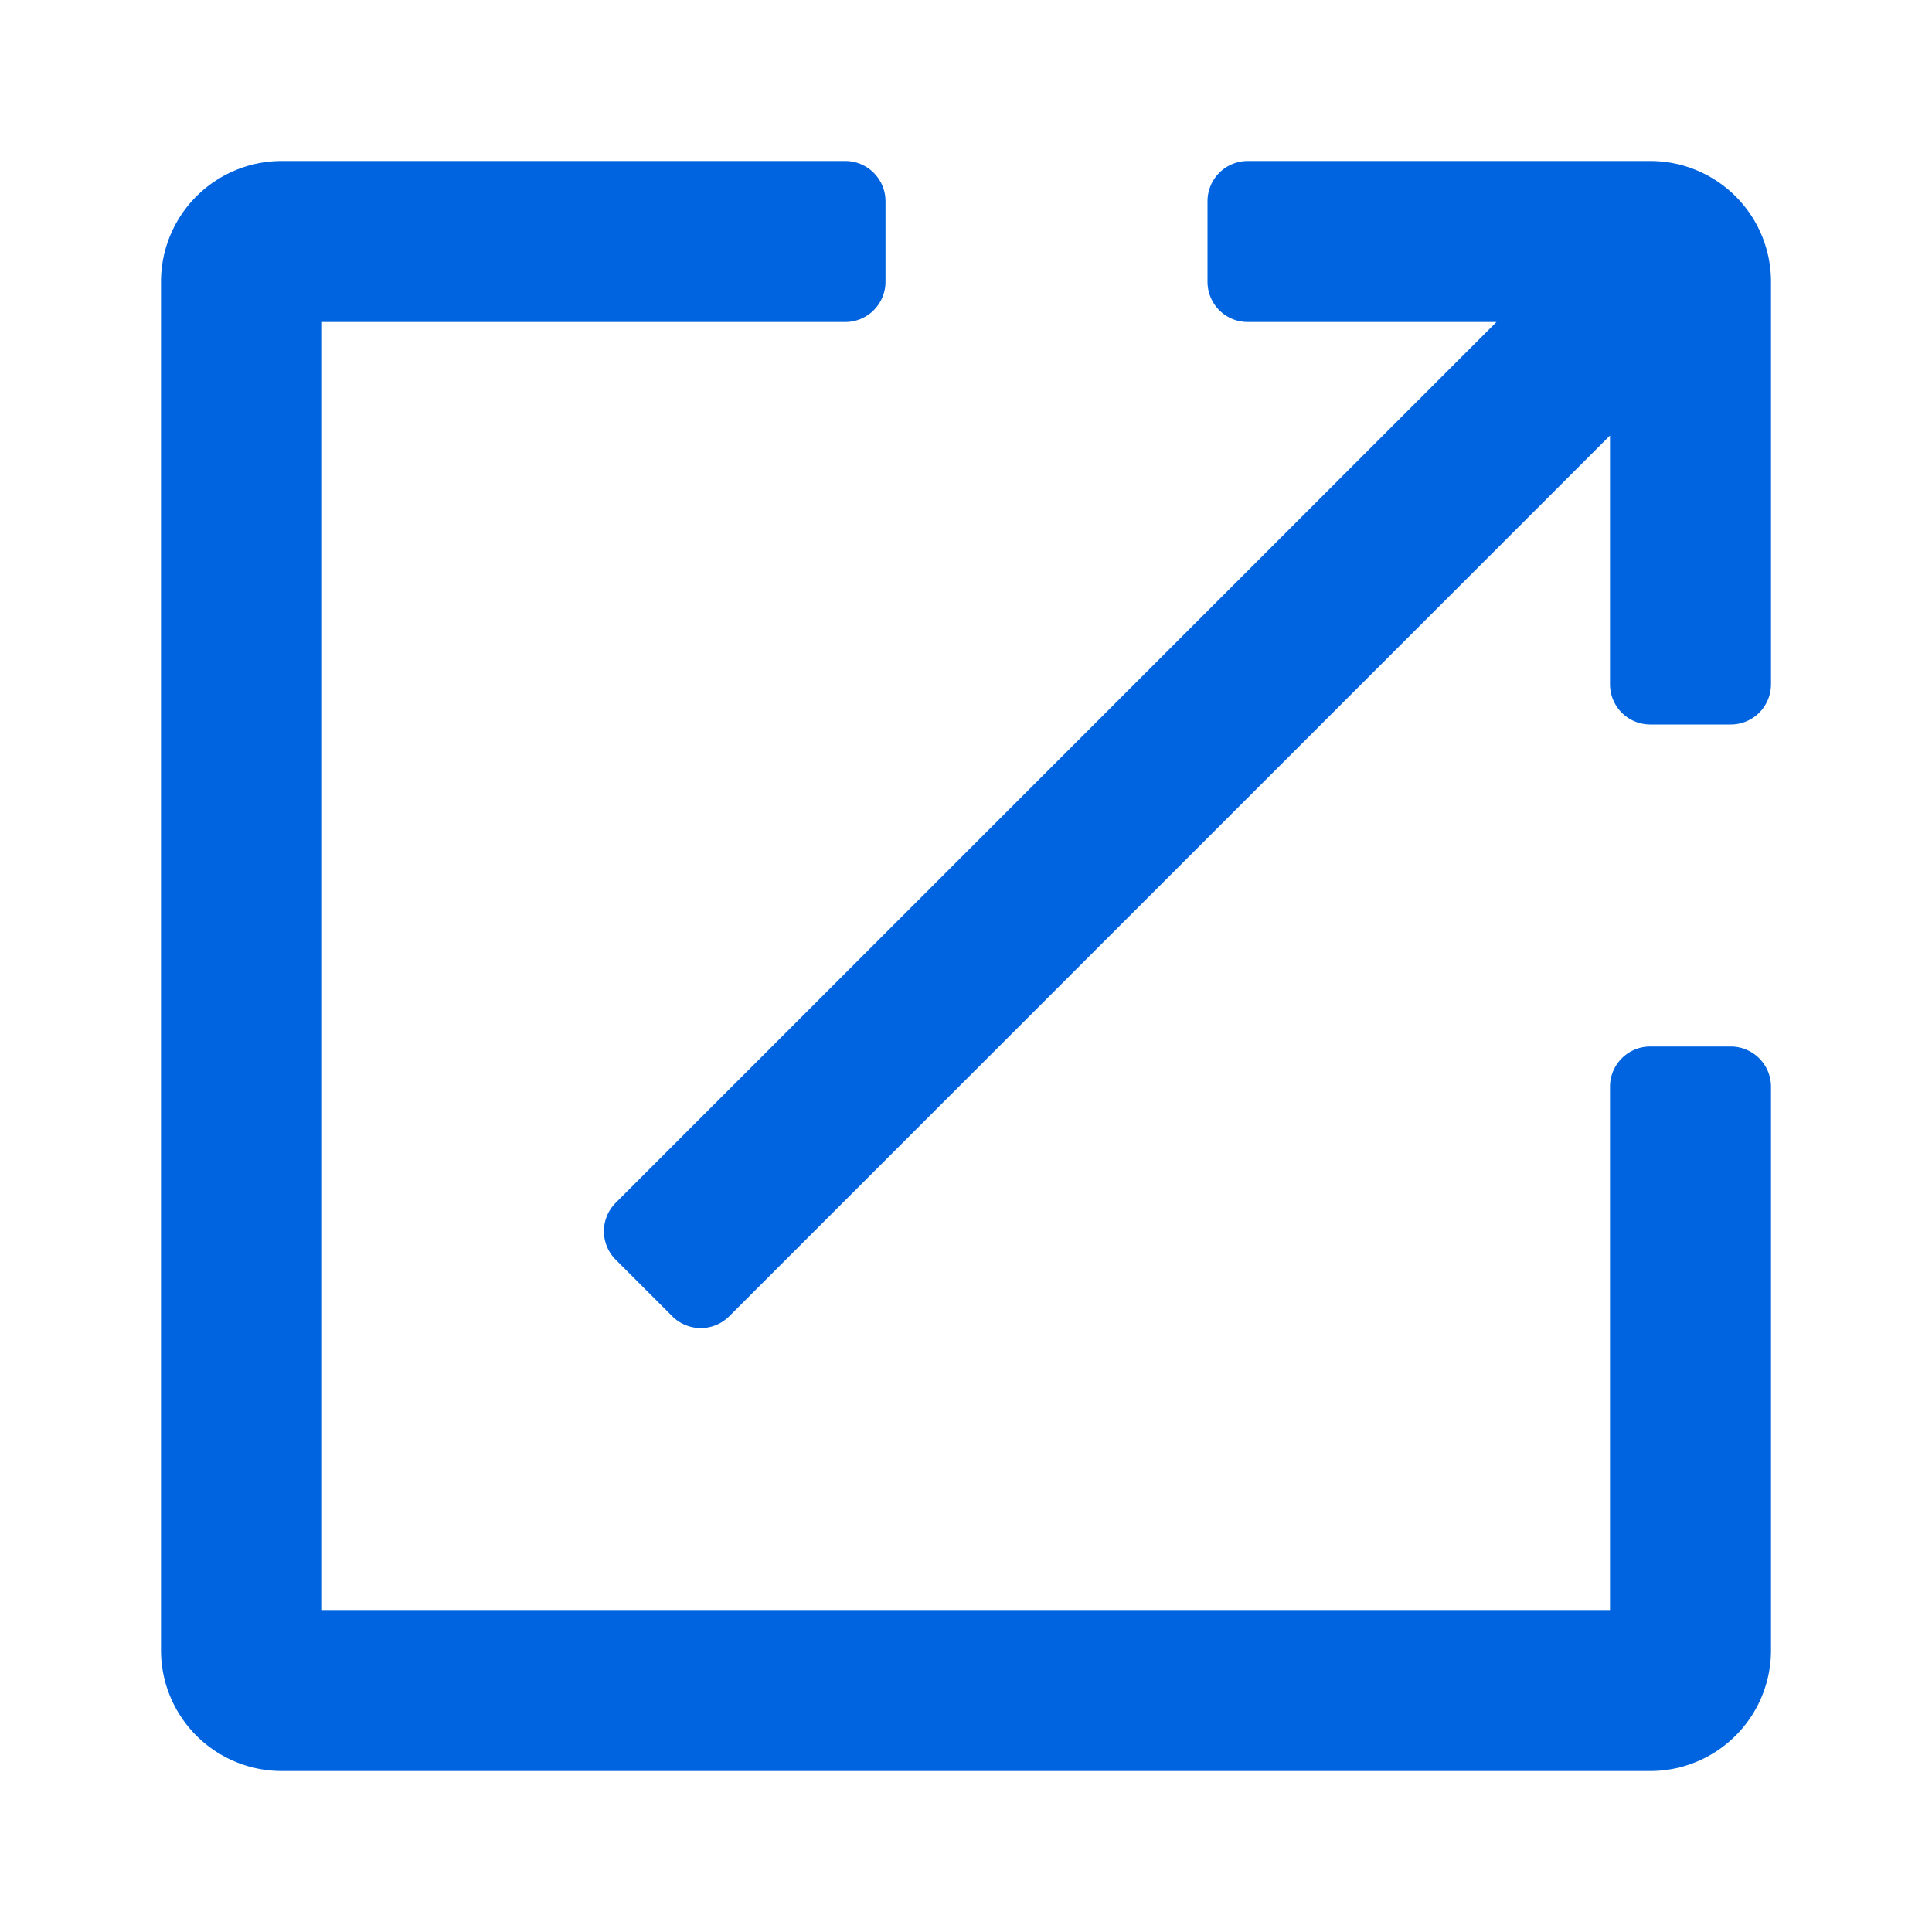
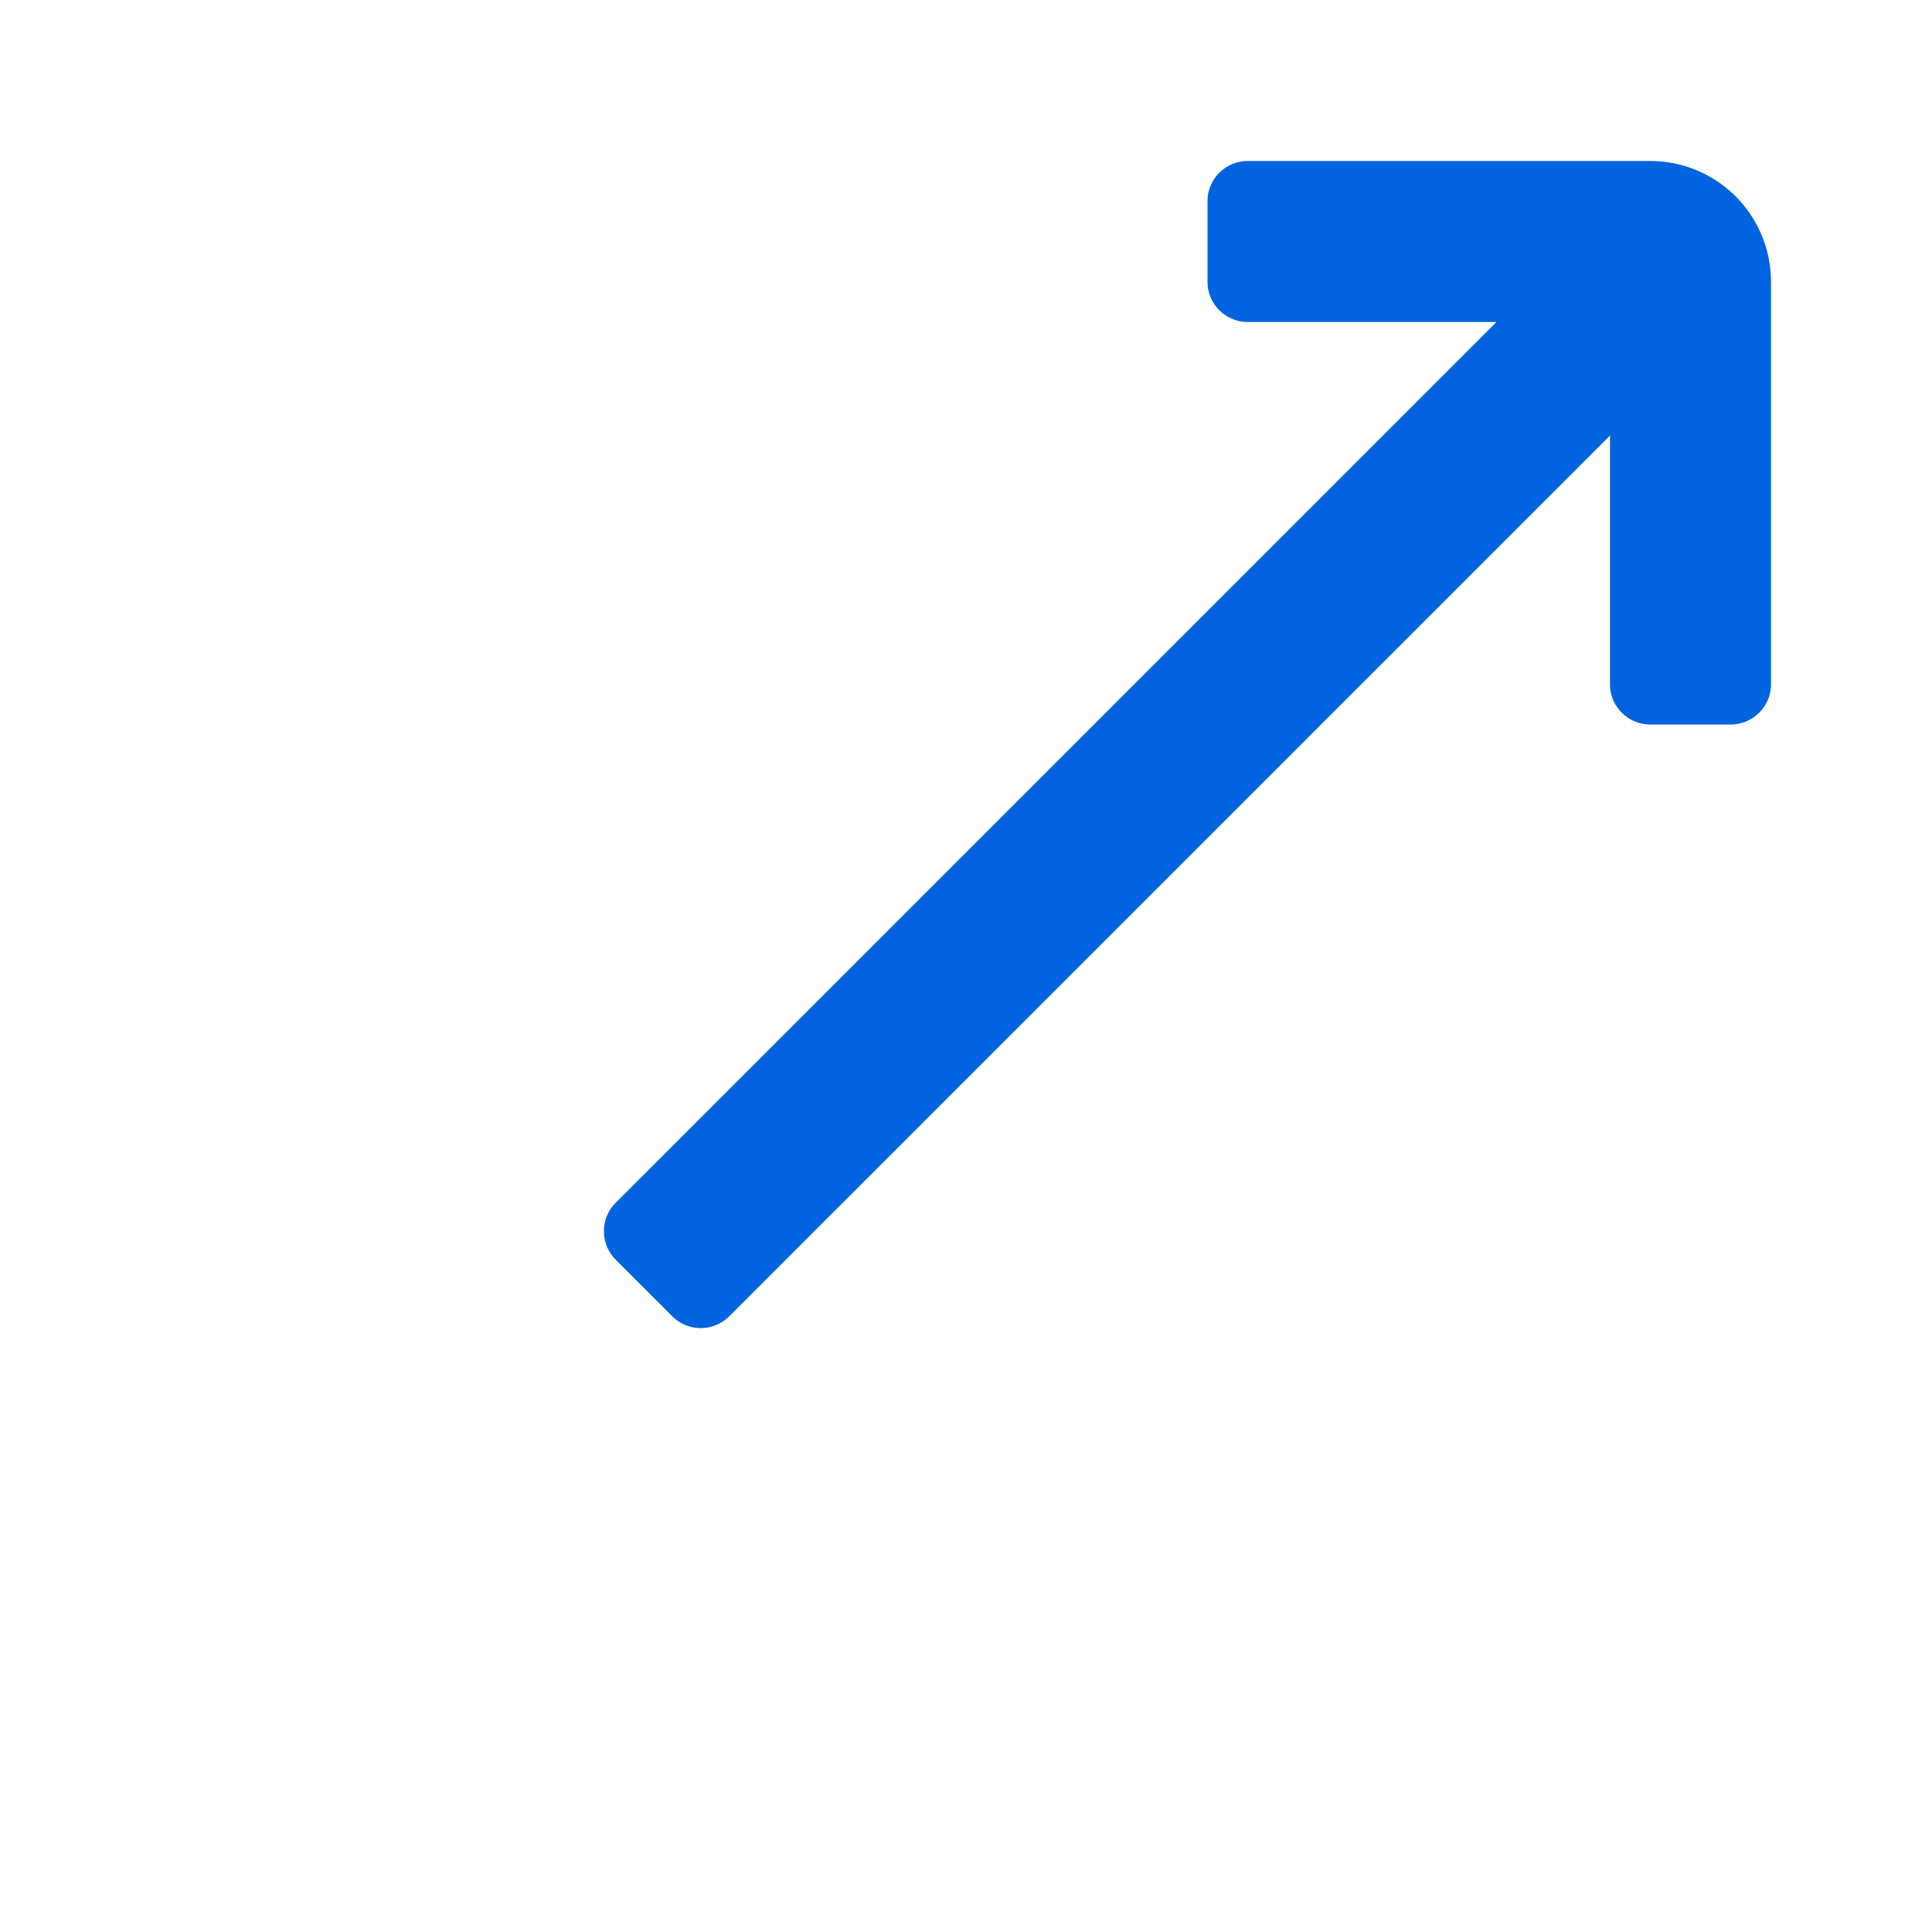
<svg fill="currentColor" viewBox="0 0 24 24" width="1em" height="1em" class="yunwykuq ff6opftm l9j0dhe7 kqoe1ihz emkcncc1 g8he6y8f" style="color: rgb(0, 100, 224);">
  <path d="M20.5 2h-5a.5.5 0 0 0-.5.5v1a.5.5 0 0 0 .5.5h3.09L7.65 14.94a.5.5 0 0 0 0 .71l.7.7a.5.5 0 0 0 .71 0L20 5.41V8.5a.5.5 0 0 0 .5.5h1a.5.5 0 0 0 .5-.5v-5A1.5 1.5 0 0 0 20.5 2z" />
-   <path d="M21.5 13h-1a.5.5 0 0 0-.5.5V20H4V4h6.5a.5.5 0 0 0 .5-.5v-1a.5.5 0 0 0-.5-.5h-7A1.5 1.5 0 0 0 2 3.5v17A1.5 1.5 0 0 0 3.5 22h17a1.5 1.5 0 0 0 1.5-1.5v-7a.5.5 0 0 0-.5-.5z" />
</svg>